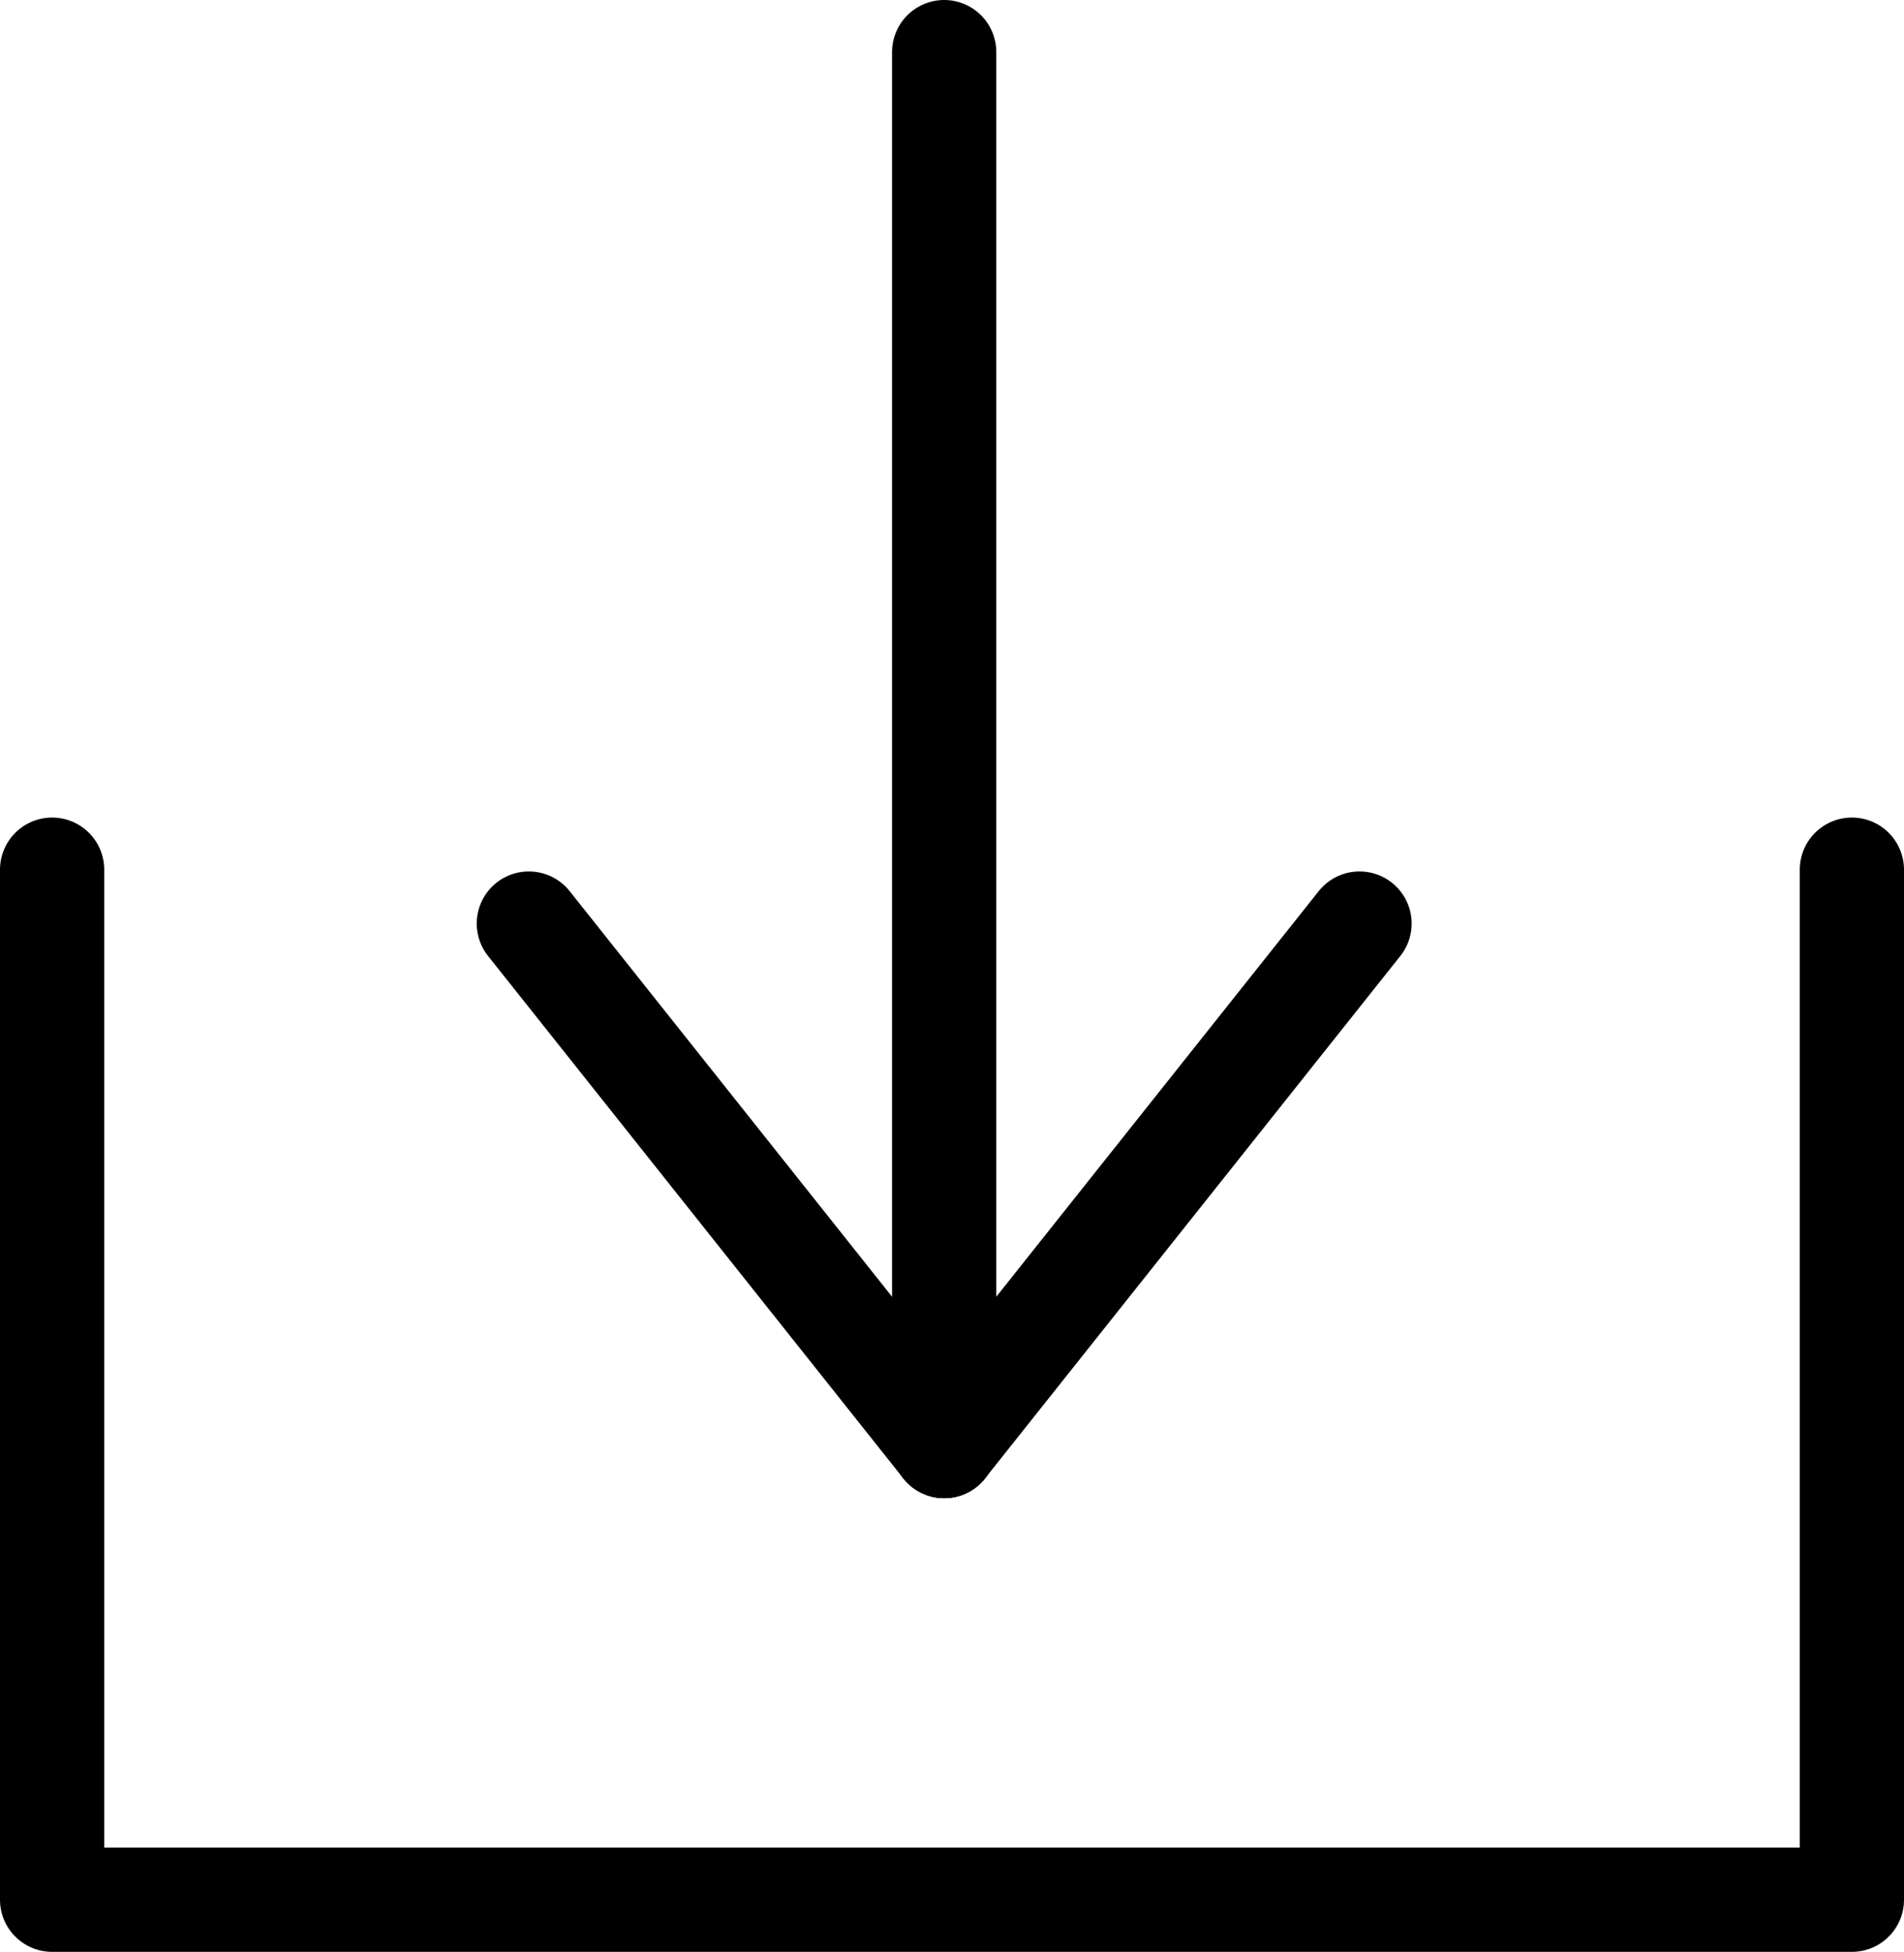
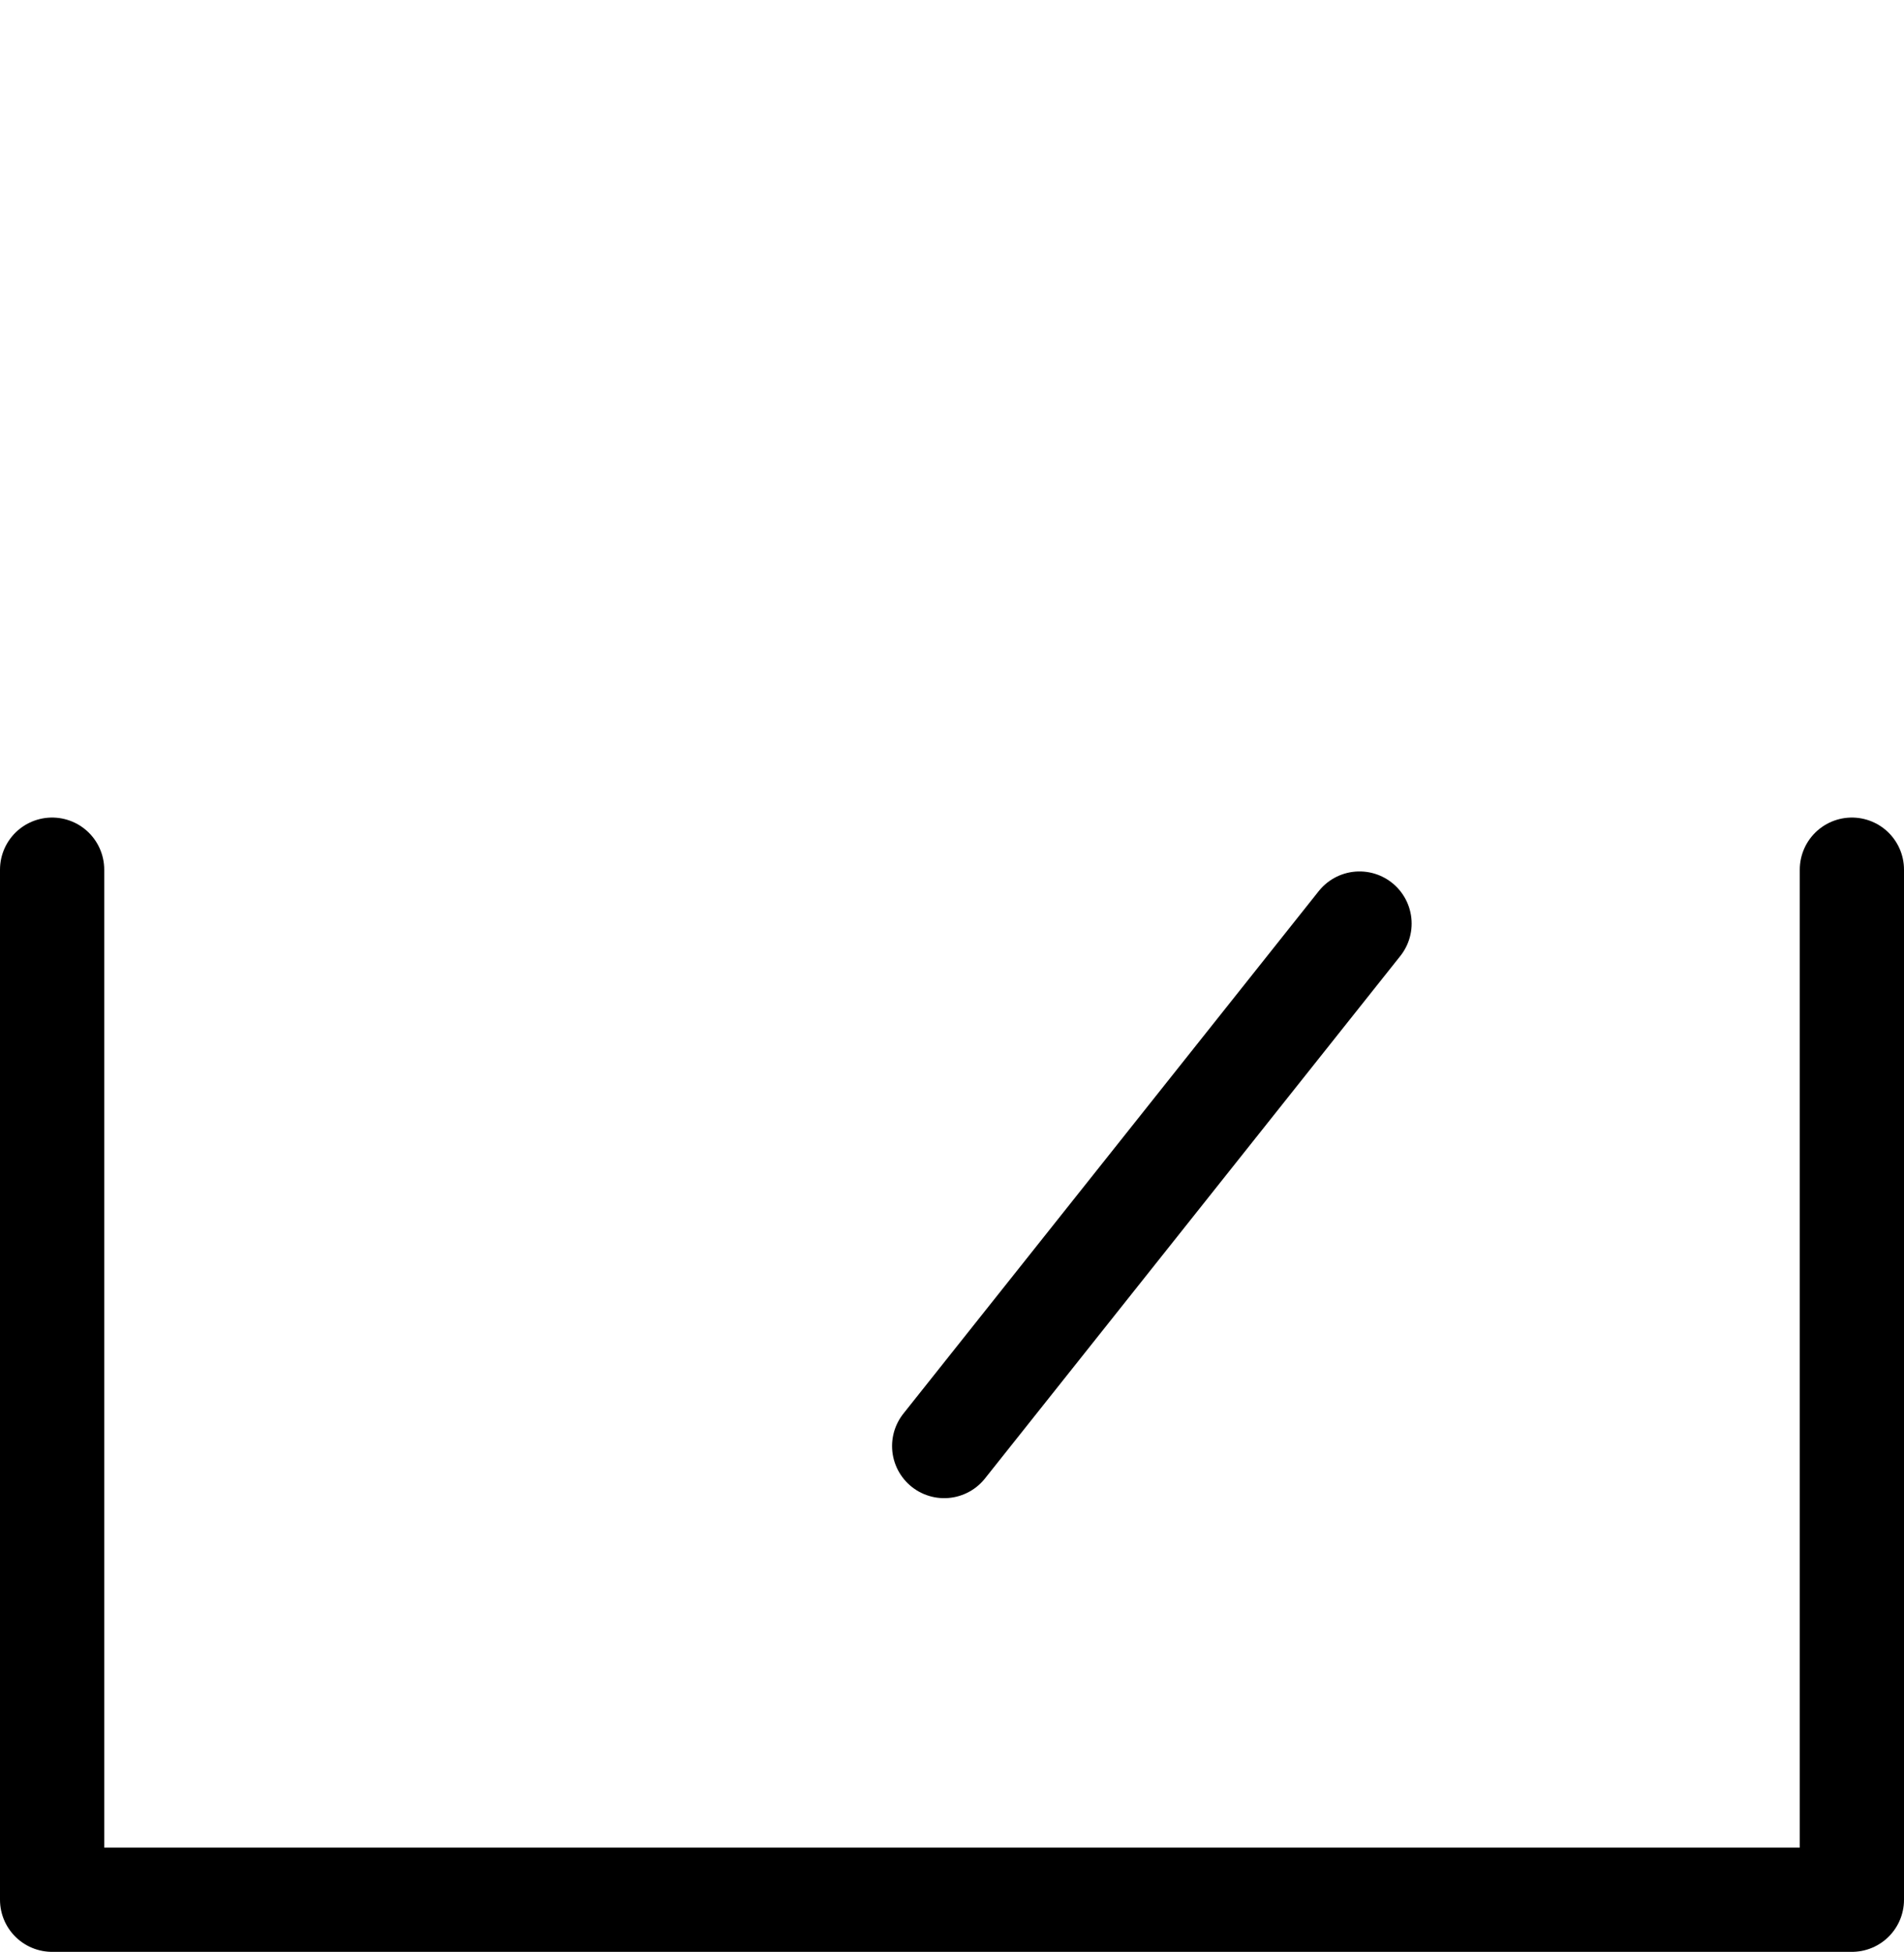
<svg xmlns="http://www.w3.org/2000/svg" width="18.268" height="18.728" viewBox="0 0 18.268 18.728">
  <g id="グループ_223" data-name="グループ 223" transform="translate(0.5 0.5)">
-     <line id="線_68" data-name="線 68" y1="13.374" transform="translate(8.559 0)" fill="none" stroke="#000" stroke-linecap="round" stroke-linejoin="round" stroke-width="1" />
-     <line id="線_69" data-name="線 69" x2="3.985" y2="5.013" transform="translate(4.574 8.361)" fill="none" stroke="#000" stroke-linecap="round" stroke-linejoin="round" stroke-width="1" />
    <line id="線_70" data-name="線 70" x1="3.985" y2="5.013" transform="translate(8.559 8.361)" fill="none" stroke="#000" stroke-linecap="round" stroke-linejoin="round" stroke-width="1" />
    <path id="パス_20" data-name="パス 20" d="M1183.461,765.333v9.883h-17.268v-9.883" transform="translate(-1166.193 -757.489)" fill="none" stroke="#000" stroke-linecap="round" stroke-linejoin="round" stroke-width="1" />
  </g>
</svg>